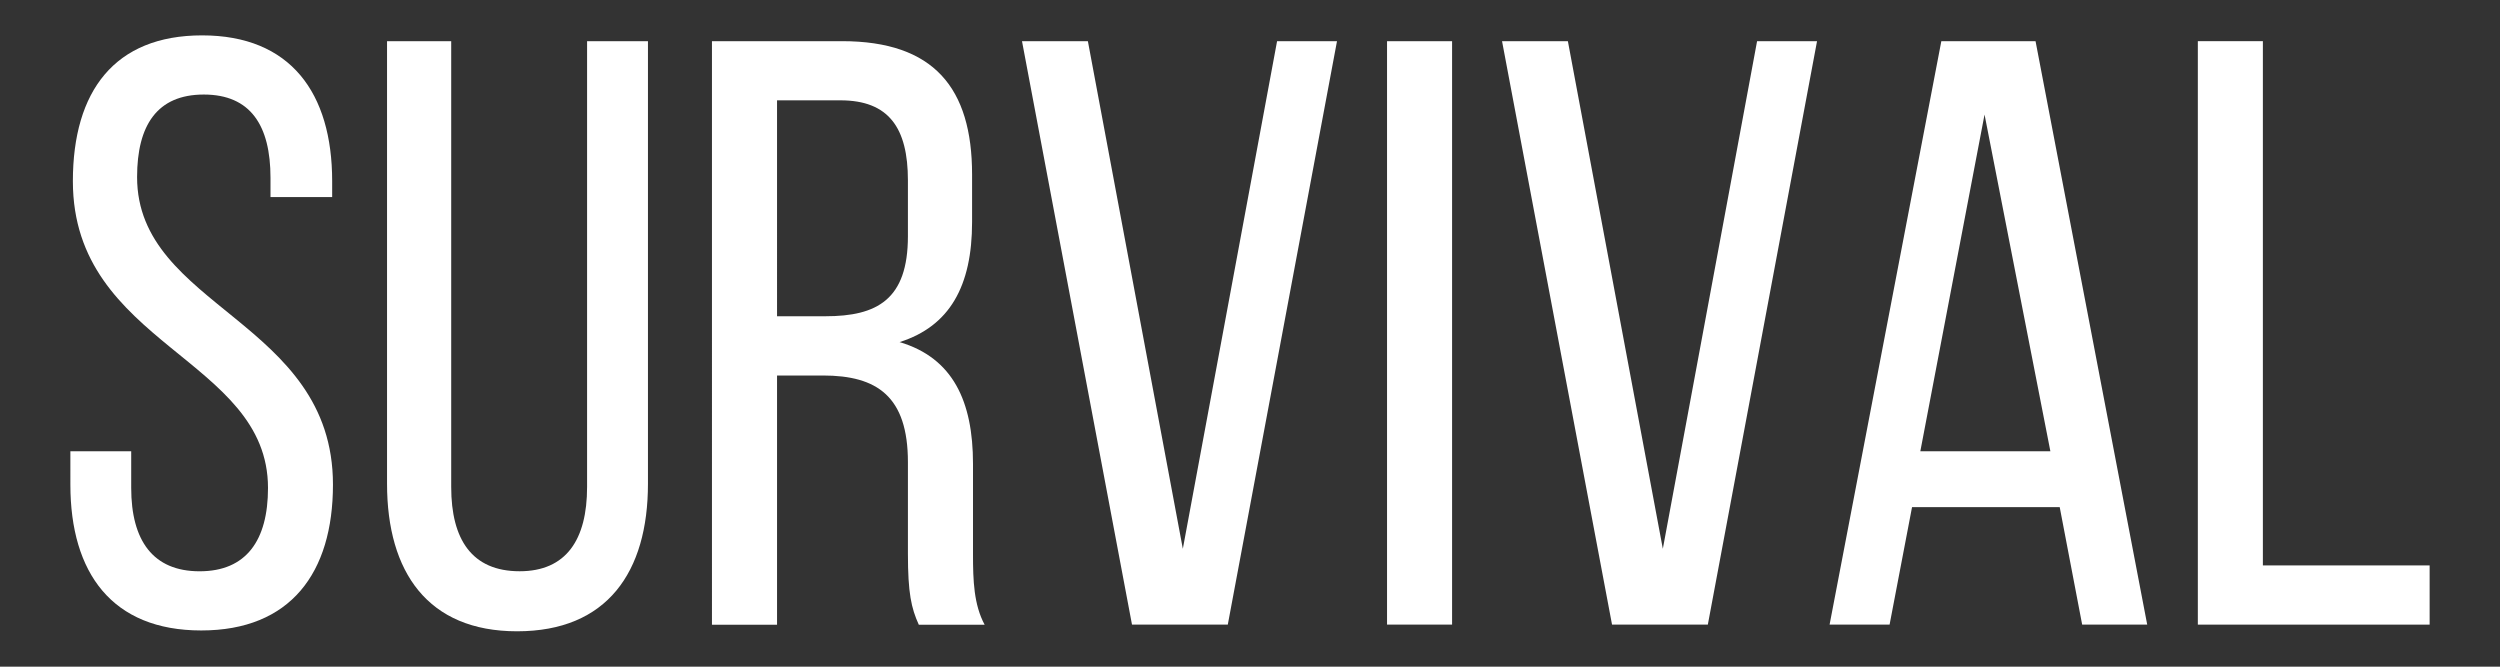
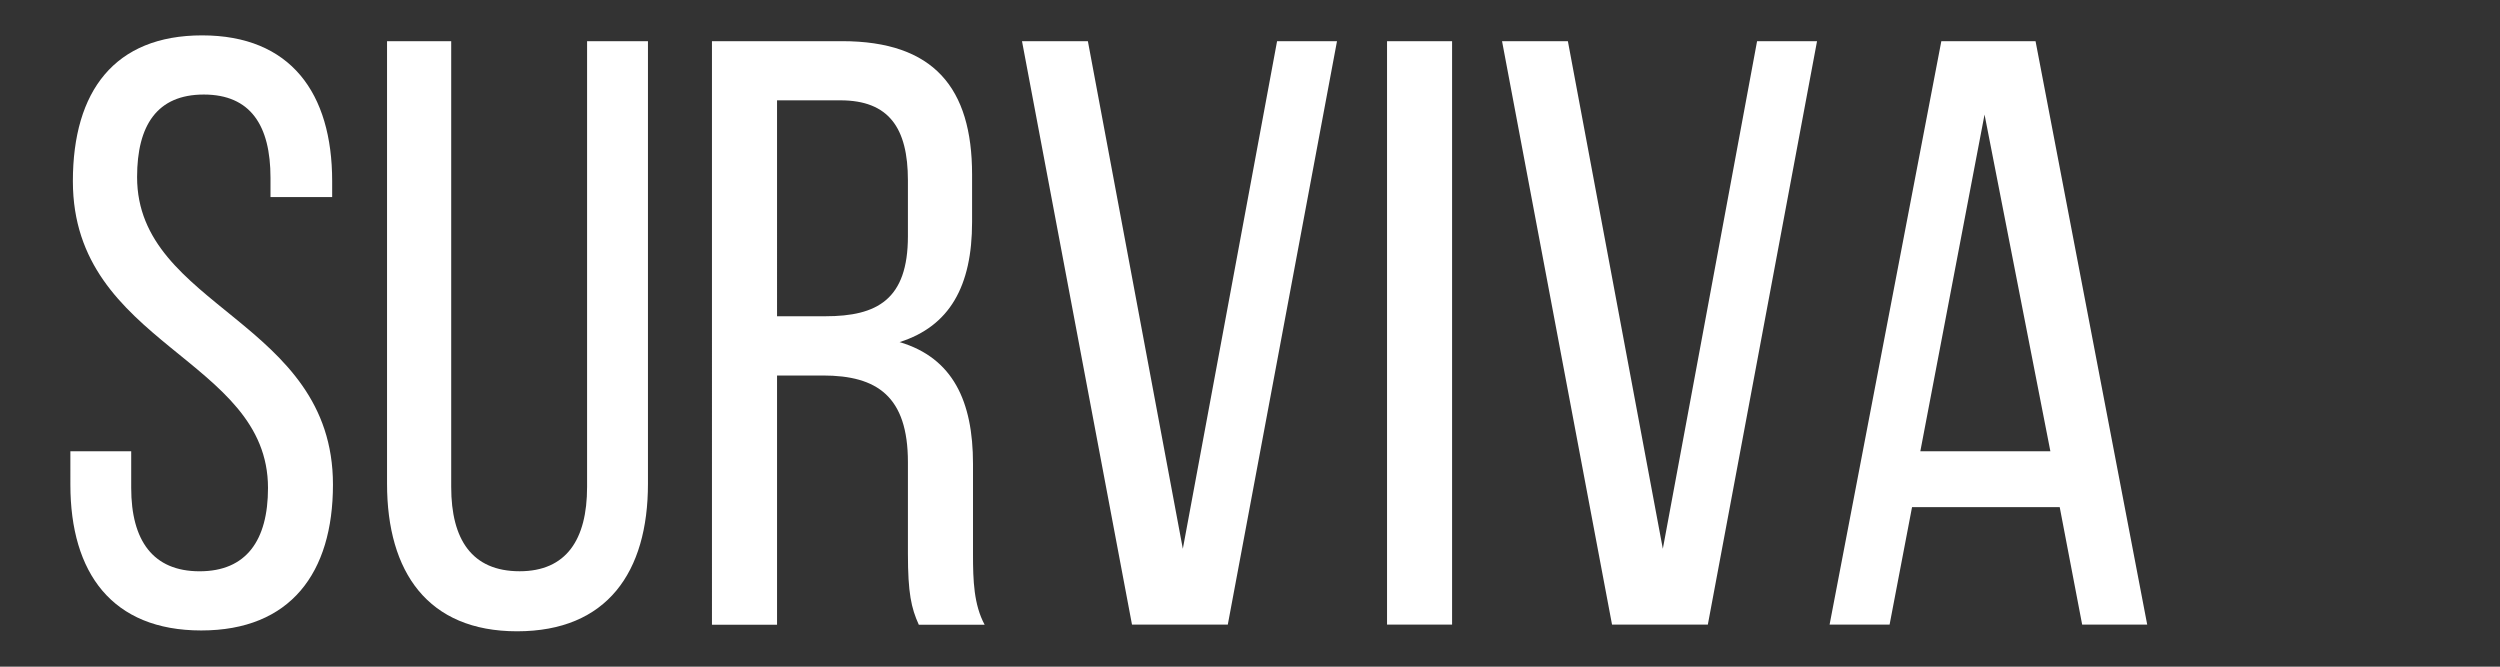
<svg xmlns="http://www.w3.org/2000/svg" version="1.1" id="Layer_2" x="0px" y="0px" width="60px" height="16px" viewBox="0 0 60 16" enable-background="new 0 0 60 16" xml:space="preserve">
  <rect x="0" y="0" width="60" height="16" fill="#333333" stroke="none" />
  <g>
    <path fill="#FFFFFF" d="M7.972,4.349V4.73h-1.48V4.269c0-1.26-0.48-2-1.601-2c-1.121,0-1.601,0.74-1.601,1.98   c0,3.141,4.701,3.44,4.701,7.382c0,2.12-1.021,3.5-3.161,3.5c-2.14,0-3.141-1.38-3.141-3.5V10.83h1.46v0.881   c0,1.26,0.521,2,1.641,2s1.642-0.74,1.642-2c0-3.121-4.683-3.421-4.683-7.362c0-2.16,1-3.5,3.102-3.5   C6.972,0.849,7.972,2.229,7.972,4.349z" />
    <path fill="#FFFFFF" d="M10.829,11.689c0,1.262,0.5,2.021,1.642,2.021c1.119,0,1.619-0.76,1.619-2.021V0.988h1.461v10.622   c0,2.121-0.979,3.541-3.142,3.541c-2.14,0-3.12-1.42-3.12-3.541V0.988h1.54V11.689z" />
    <path fill="#FFFFFF" d="M20.21,0.988c2.2,0,3.12,1.12,3.12,3.2v1.141c0,1.54-0.54,2.501-1.74,2.881   c1.28,0.38,1.762,1.42,1.762,2.921v2.18c0,0.621,0.02,1.2,0.279,1.682h-1.58c-0.181-0.4-0.261-0.76-0.261-1.7v-2.2   c0-1.581-0.74-2.081-2.04-2.081h-1.101v5.981h-1.562V0.988H20.21z M19.811,7.59c1.239,0,1.979-0.4,1.979-1.921v-1.34   c0-1.261-0.46-1.921-1.62-1.921h-1.521V7.59H19.811z" />
    <path fill="#FFFFFF" d="M26.109,0.988l2.279,12.183L30.65,0.988h1.438l-2.621,14.003h-2.299l-2.64-14.003H26.109z" />
    <path fill="#FFFFFF" d="M34.85,0.988v14.003h-1.561V0.988H34.85z" />
    <path fill="#FFFFFF" d="M37.629,0.988l2.279,12.183L42.17,0.988h1.439l-2.621,14.003h-2.299L36.049,0.988H37.629z" />
    <path fill="#FFFFFF" d="M45.889,12.171l-0.539,2.82h-1.44l2.682-14.003h2.261l2.68,14.003h-1.561l-0.539-2.82H45.889z    M46.088,10.83h3.121l-1.58-8.081L46.088,10.83z" />
-     <path fill="#FFFFFF" d="M52.748,14.991V0.988h1.561V13.57h4.002v1.421H52.748z" />
  </g>
</svg>